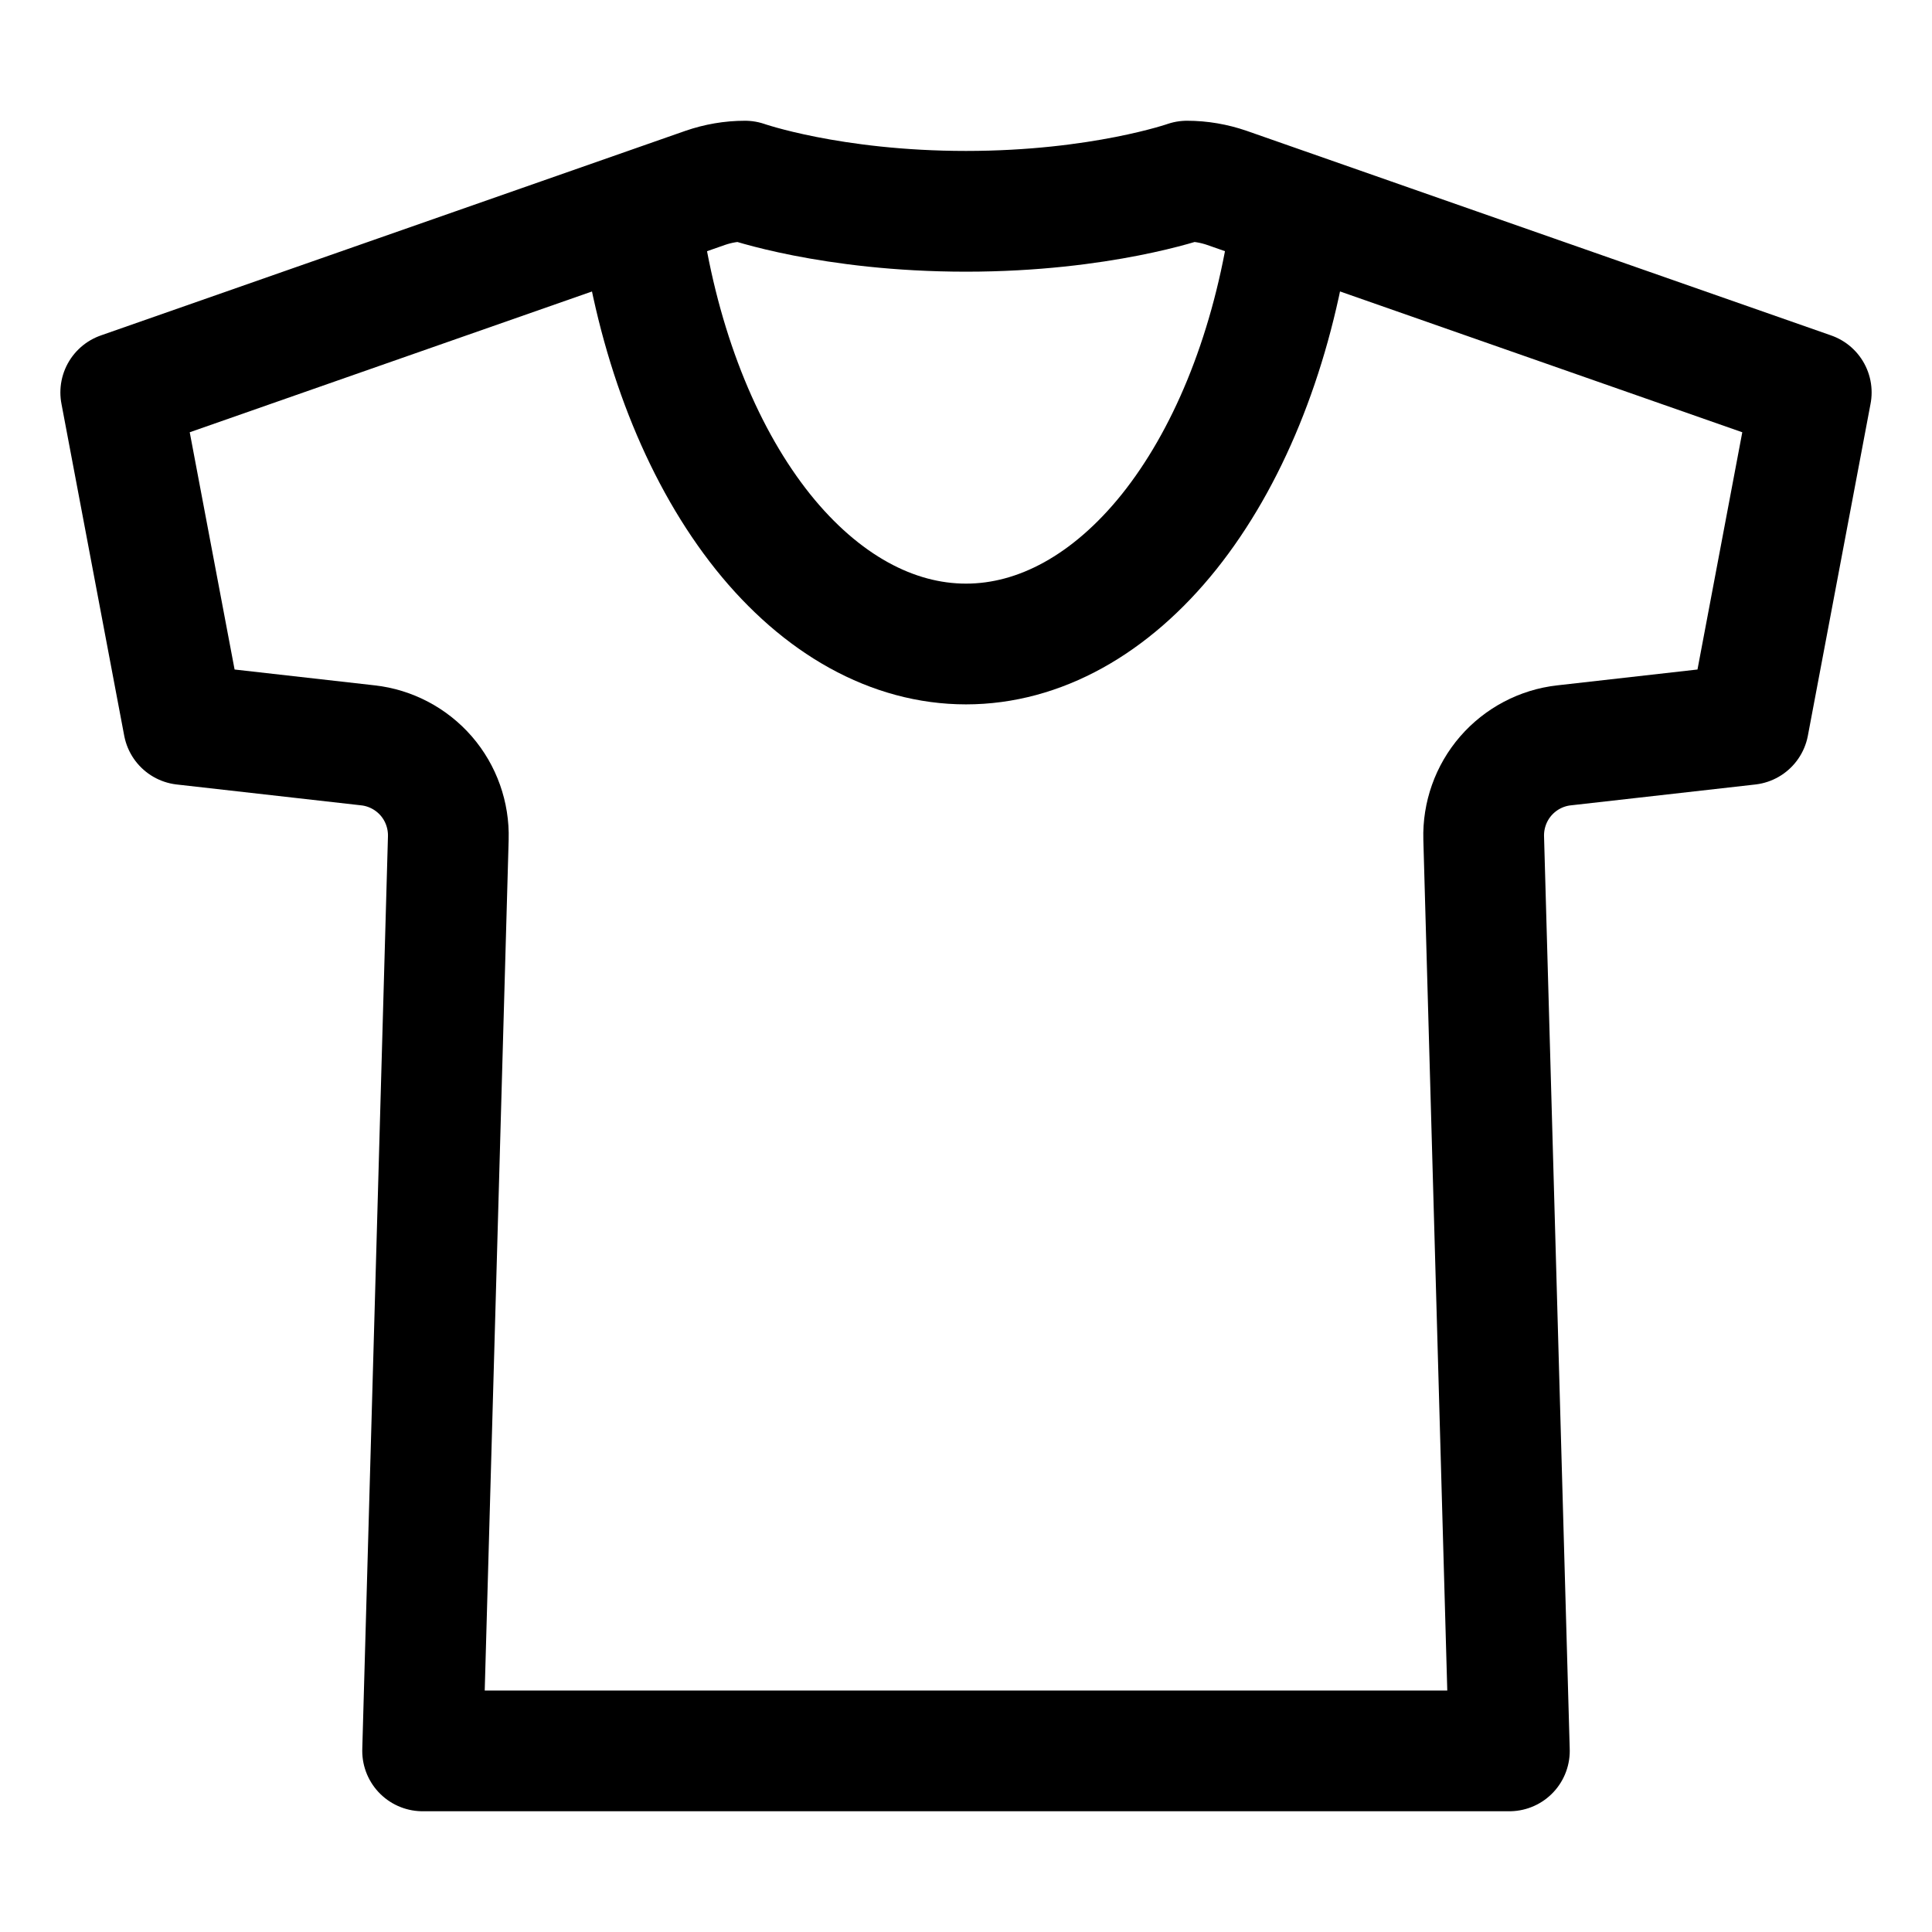
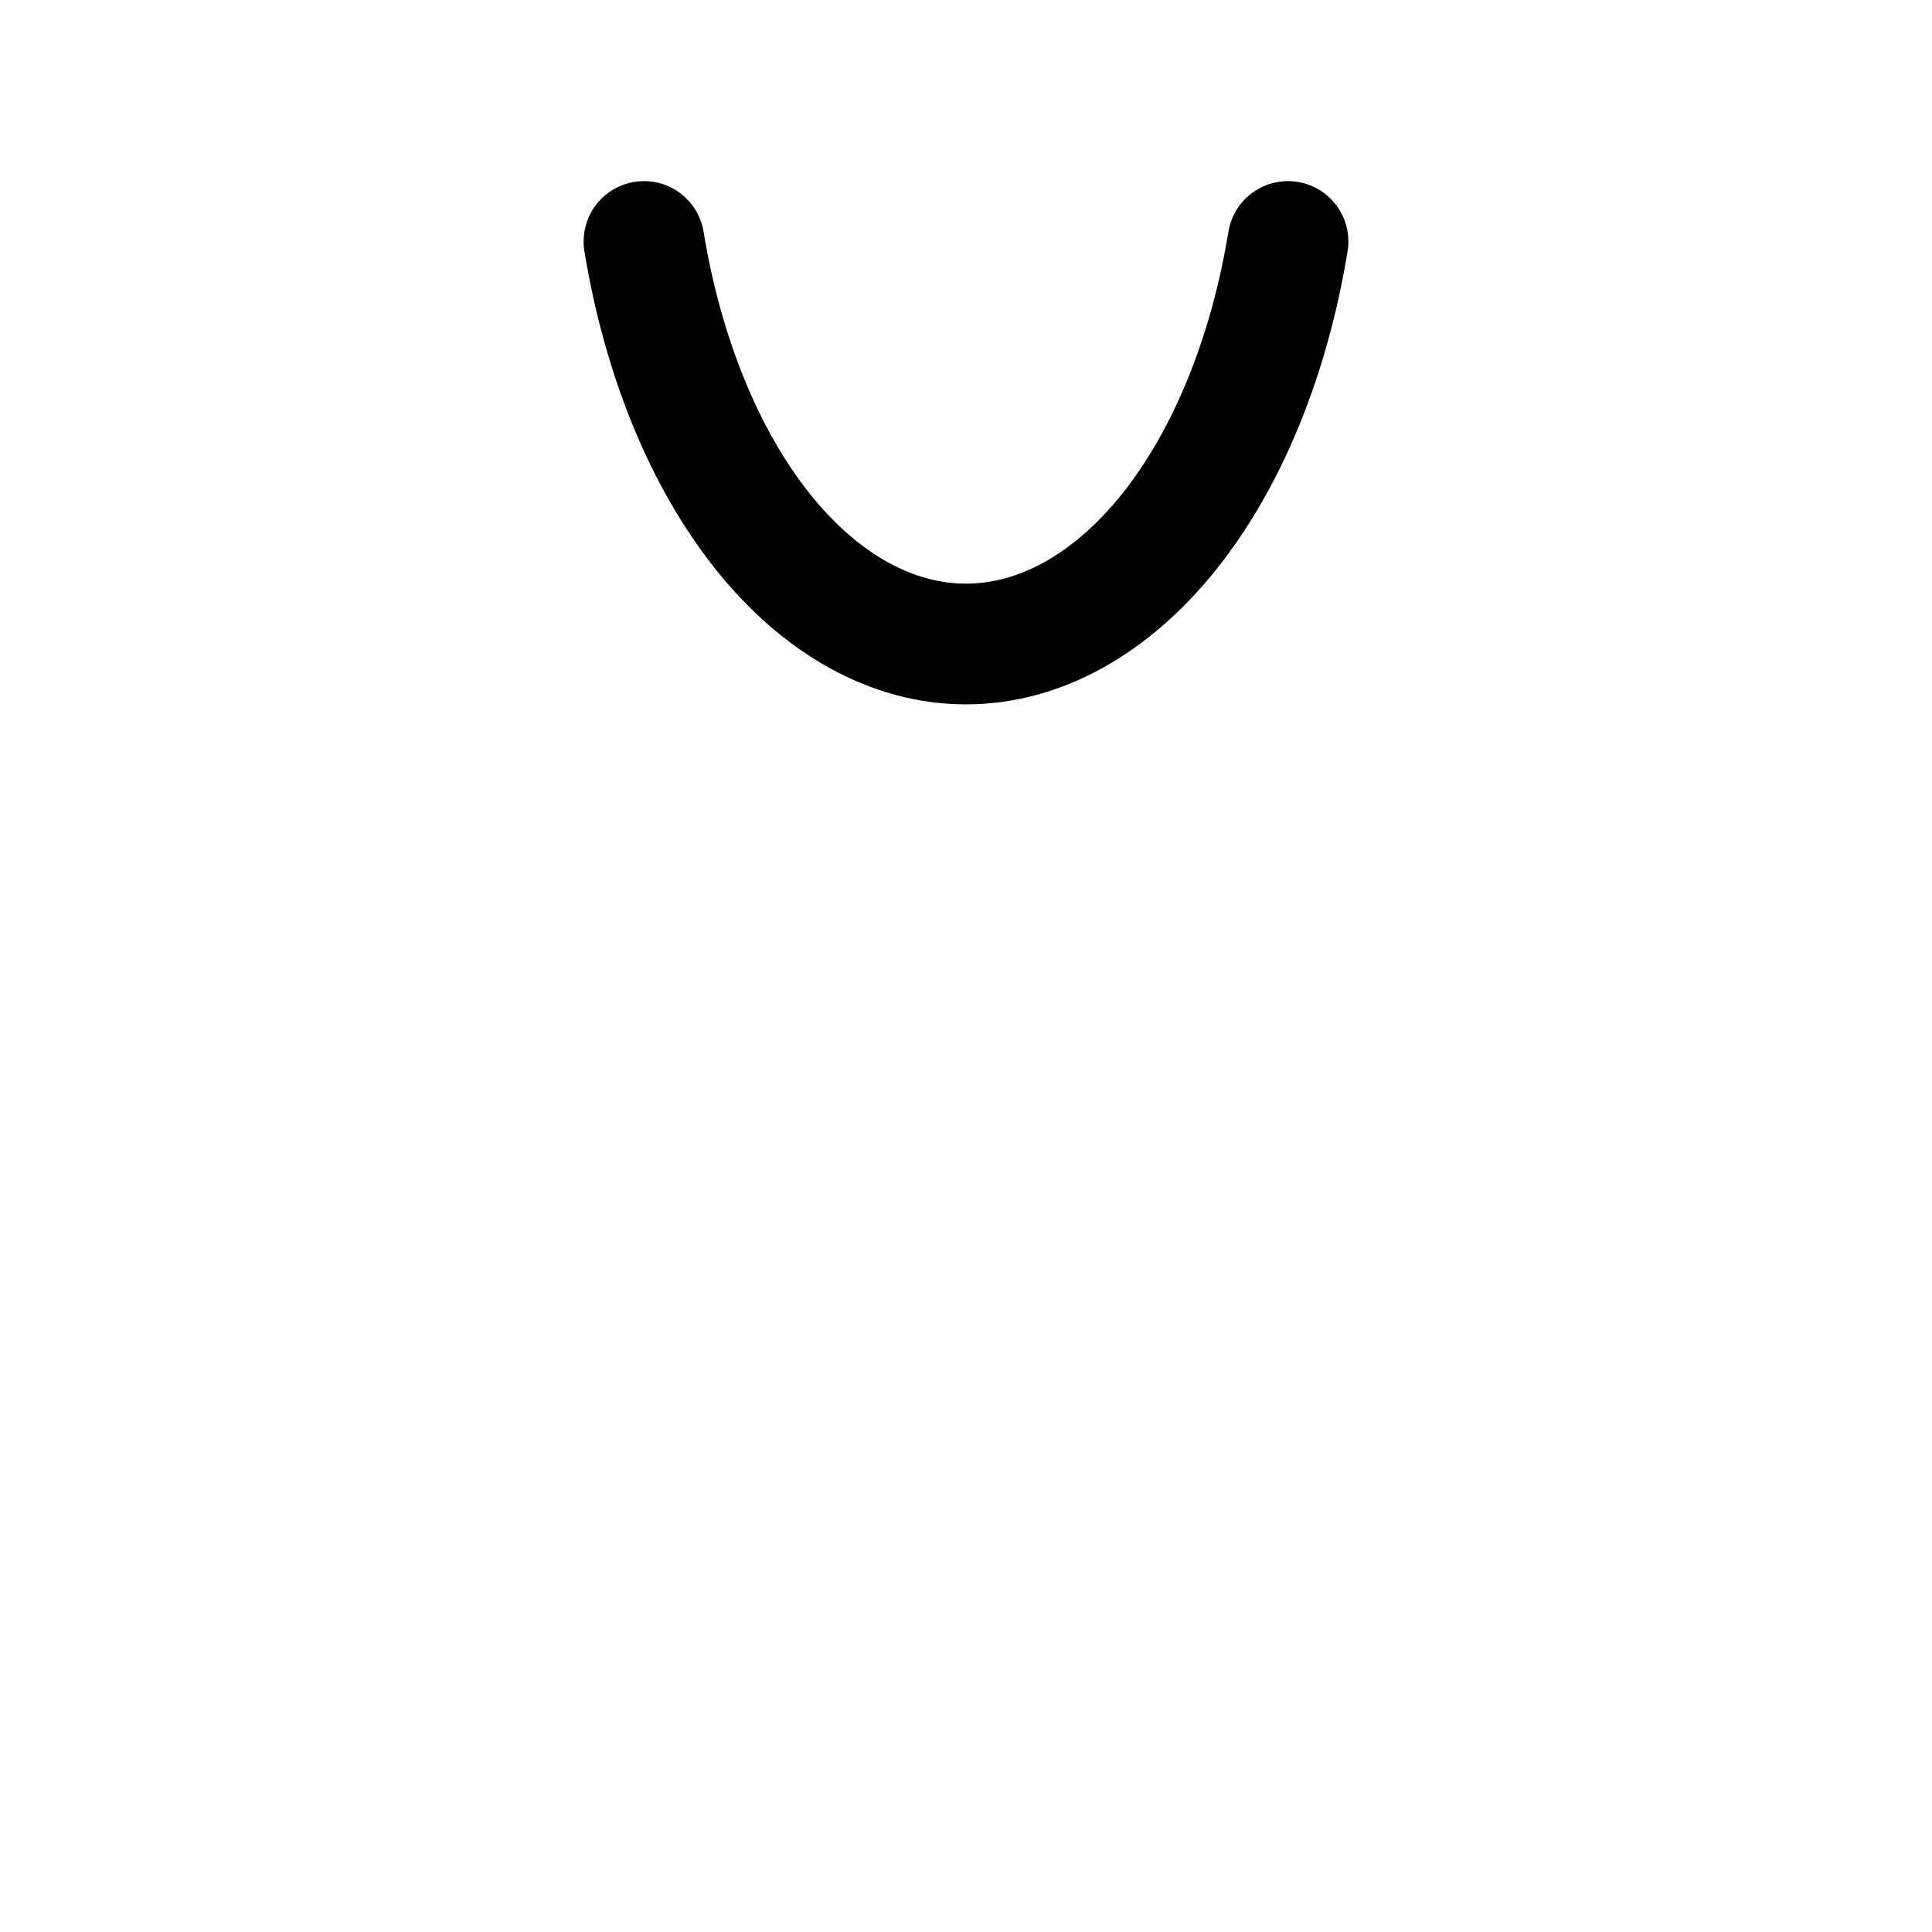
<svg xmlns="http://www.w3.org/2000/svg" width="24" height="24" viewBox="0 0 24 24" fill="none">
-   <path d="M14.745 2.25C14.745 2.25 13.677 2.625 12 2.625C10.323 2.625 9.255 2.25 9.255 2.25C9.086 2.25 8.919 2.279 8.76 2.334L1.5 4.875L2.28 9L4.571 9.259C4.851 9.29 5.11 9.427 5.295 9.64C5.48 9.854 5.577 10.129 5.569 10.411L5.25 21.75H18.75L18.431 10.411C18.423 10.129 18.52 9.854 18.705 9.64C18.89 9.427 19.149 9.29 19.429 9.259L21.721 9L22.5 4.875L15.241 2.334C15.081 2.279 14.914 2.25 14.745 2.25Z" stroke="black" stroke-width="1.5" stroke-linecap="round" stroke-linejoin="round" />
  <path d="M16 3C15.765 4.434 15.246 5.701 14.523 6.606C13.799 7.51 12.912 8 12 8C11.088 8 10.201 7.51 9.477 6.606C8.754 5.701 8.235 4.434 8 3" stroke="black" stroke-width="1.5" stroke-linecap="round" stroke-linejoin="round" />
</svg>